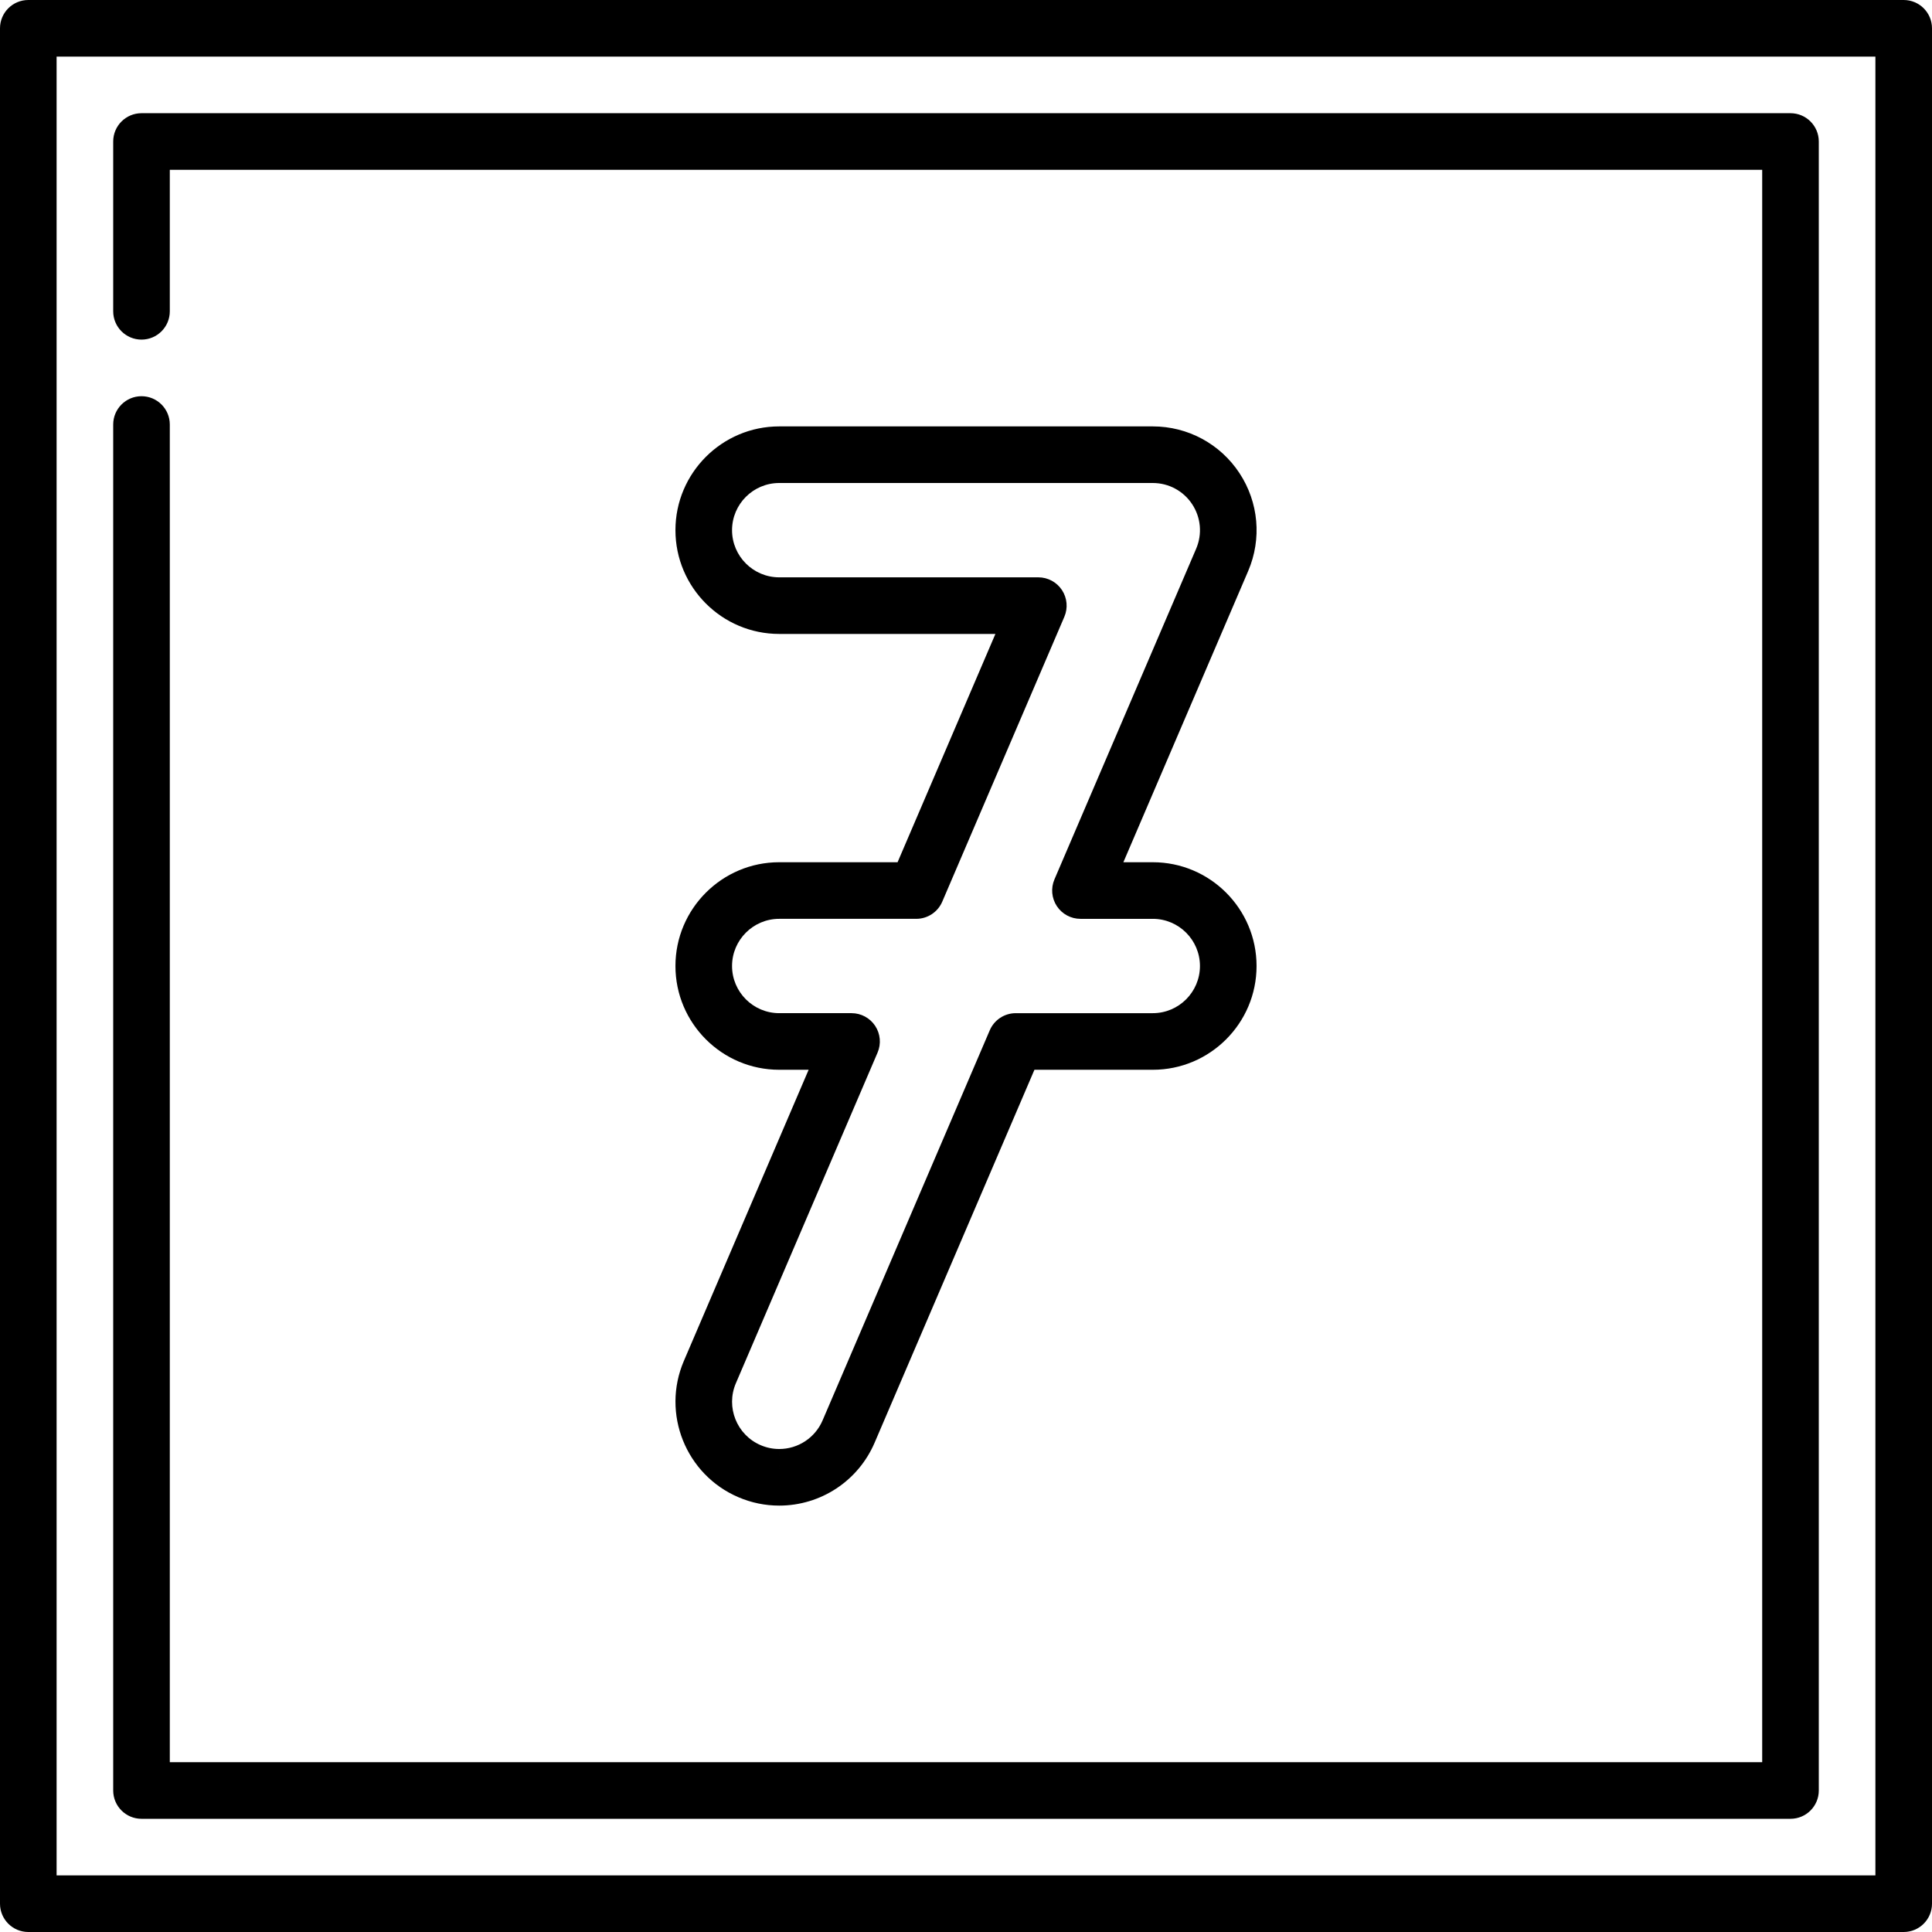
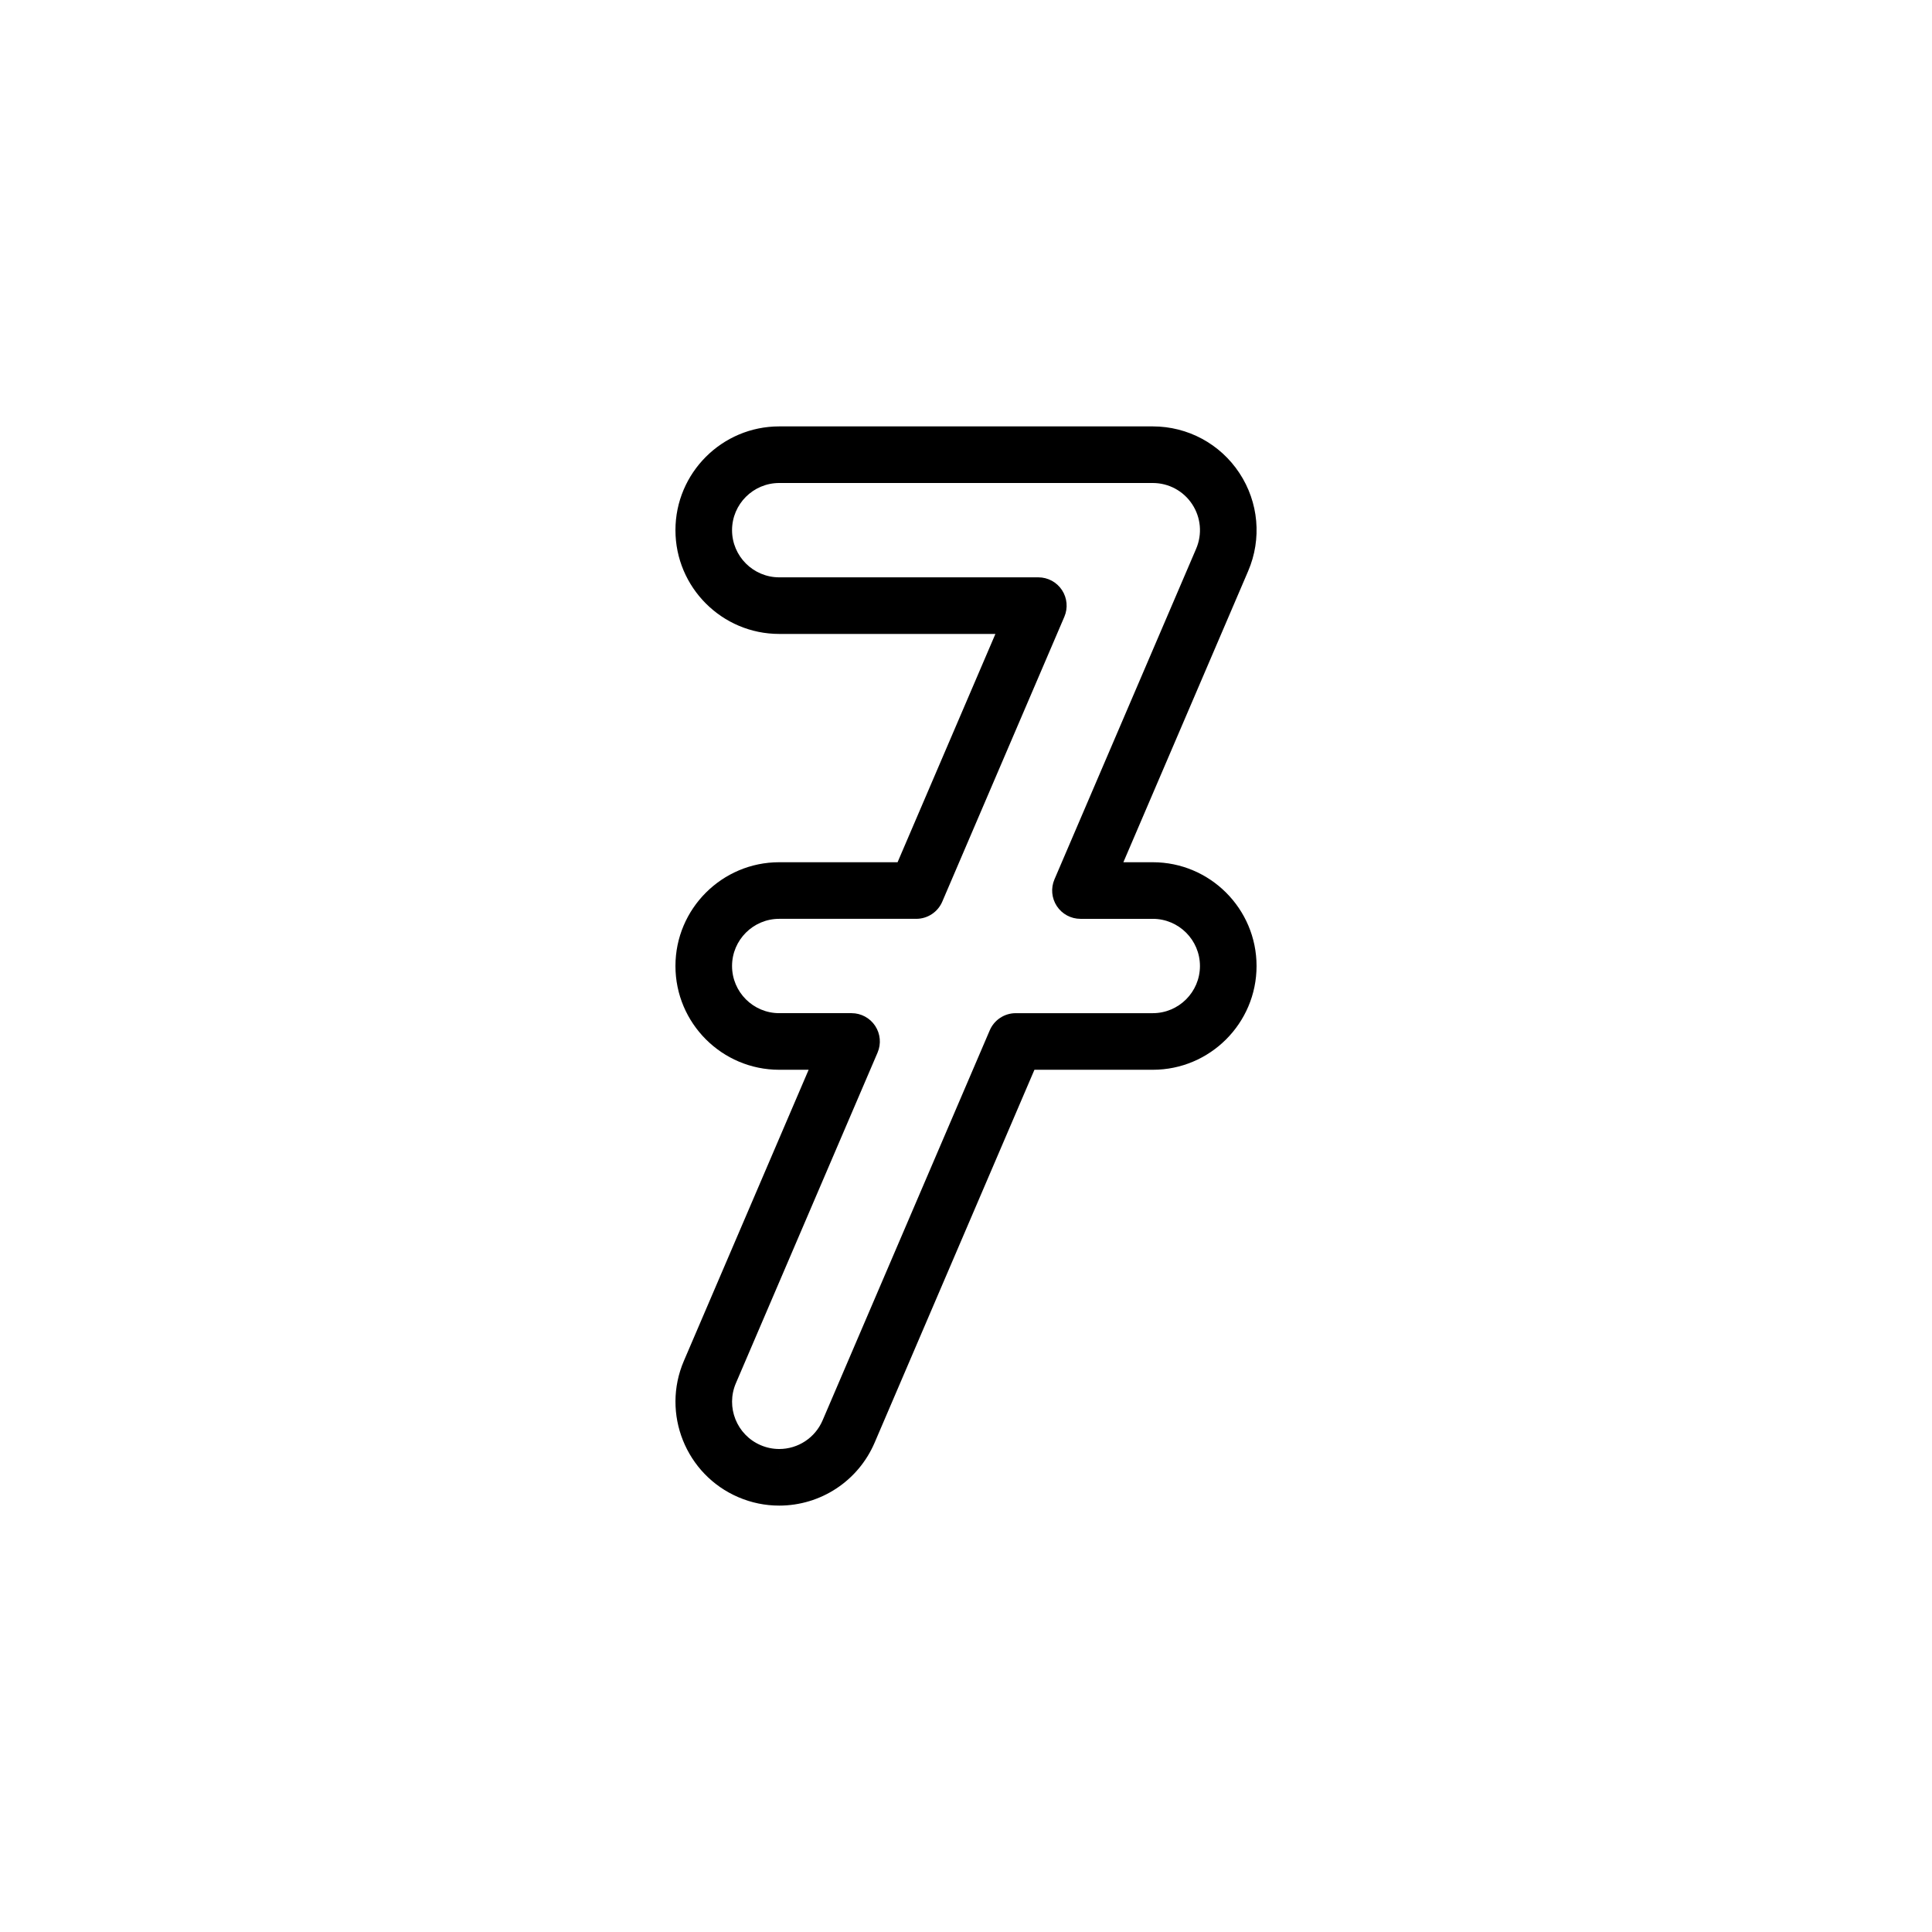
<svg xmlns="http://www.w3.org/2000/svg" version="1.1" id="Capa_1" x="0px" y="0px" viewBox="0 0 512 512" style="enable-background:new 0 0 512 512;" xml:space="preserve">
  <g>
    <g>
-       <path d="M504.5,0H7.5C3.358,0,0,3.358,0,7.5v497c0,4.142,3.358,7.5,7.5,7.5h497c4.142,0,7.5-3.358,7.5-7.5V7.5    C512,3.358,508.642,0,504.5,0z M497,497H15V15h482V497z" />
-     </g>
+       </g>
  </g>
  <g>
    <g>
-       <path d="M474.5,30h-437c-4.142,0-7.5,3.358-7.5,7.5v45c0,4.142,3.358,7.5,7.5,7.5c4.142,0,7.5-3.358,7.5-7.5V45h422v422H45V112.5    c0-4.142-3.358-7.5-7.5-7.5c-4.142,0-7.5,3.358-7.5,7.5v362c0,4.142,3.358,7.5,7.5,7.5h437c4.142,0,7.5-3.358,7.5-7.5v-437    C482,33.358,478.642,30,474.5,30z" />
-     </g>
+       </g>
  </g>
  <g>
    <g>
      <path d="M305.5,228.501h-7.794l33.07-77.167c3.652-8.522,2.786-18.231-2.318-25.971C323.354,117.621,314.772,113,305.5,113h-99    c-15.164,0-27.5,12.336-27.5,27.5s12.336,27.5,27.5,27.5h57.295l-25.928,60.5H206.5c-15.164,0-27.5,12.336-27.5,27.5    s12.336,27.5,27.5,27.5h7.797l-33.068,77.163c-5.973,13.937,0.506,30.136,14.444,36.109c3.45,1.479,7.091,2.229,10.82,2.229    c11.023,0,20.949-6.544,25.289-16.672l42.354-98.828H305.5c15.164,0,27.5-12.336,27.5-27.5S320.664,228.501,305.5,228.501z     M305.5,268.501h-36.311c-3,0-5.712,1.788-6.894,4.546l-44.302,103.374c-1.974,4.605-6.487,7.581-11.5,7.581l-0.002,7.5V384    c-1.687,0-3.339-0.342-4.911-1.016c-6.335-2.715-9.28-10.078-6.565-16.414l37.549-87.617c0.993-2.317,0.755-4.978-0.632-7.083    c-1.388-2.104-3.74-3.371-6.261-3.371H206.5c-6.893,0-12.5-5.607-12.5-12.5s5.607-12.5,12.5-12.5h36.313    c3.001,0.001,5.712-1.787,6.894-4.545l32.356-75.5c0.993-2.317,0.755-4.978-0.632-7.083c-1.388-2.104-3.74-3.371-6.261-3.371    H206.5c-6.893,0-12.5-5.607-12.5-12.5s5.607-12.5,12.5-12.5h99c4.214,0,8.116,2.101,10.436,5.619    c2.32,3.519,2.714,7.932,1.054,11.806l-37.551,87.622c-0.993,2.317-0.755,4.978,0.632,7.083c1.388,2.104,3.74,3.371,6.261,3.371    H305.5c6.893,0,12.5,5.607,12.5,12.5S312.393,268.501,305.5,268.501z" />
    </g>
  </g>
  <g>
</g>
  <g>
</g>
  <g>
</g>
  <g>
</g>
  <g>
</g>
  <g>
</g>
  <g>
</g>
  <g>
</g>
  <g>
</g>
  <g>
</g>
  <g>
</g>
  <g>
</g>
  <g>
</g>
  <g>
</g>
  <g>
</g>
</svg>